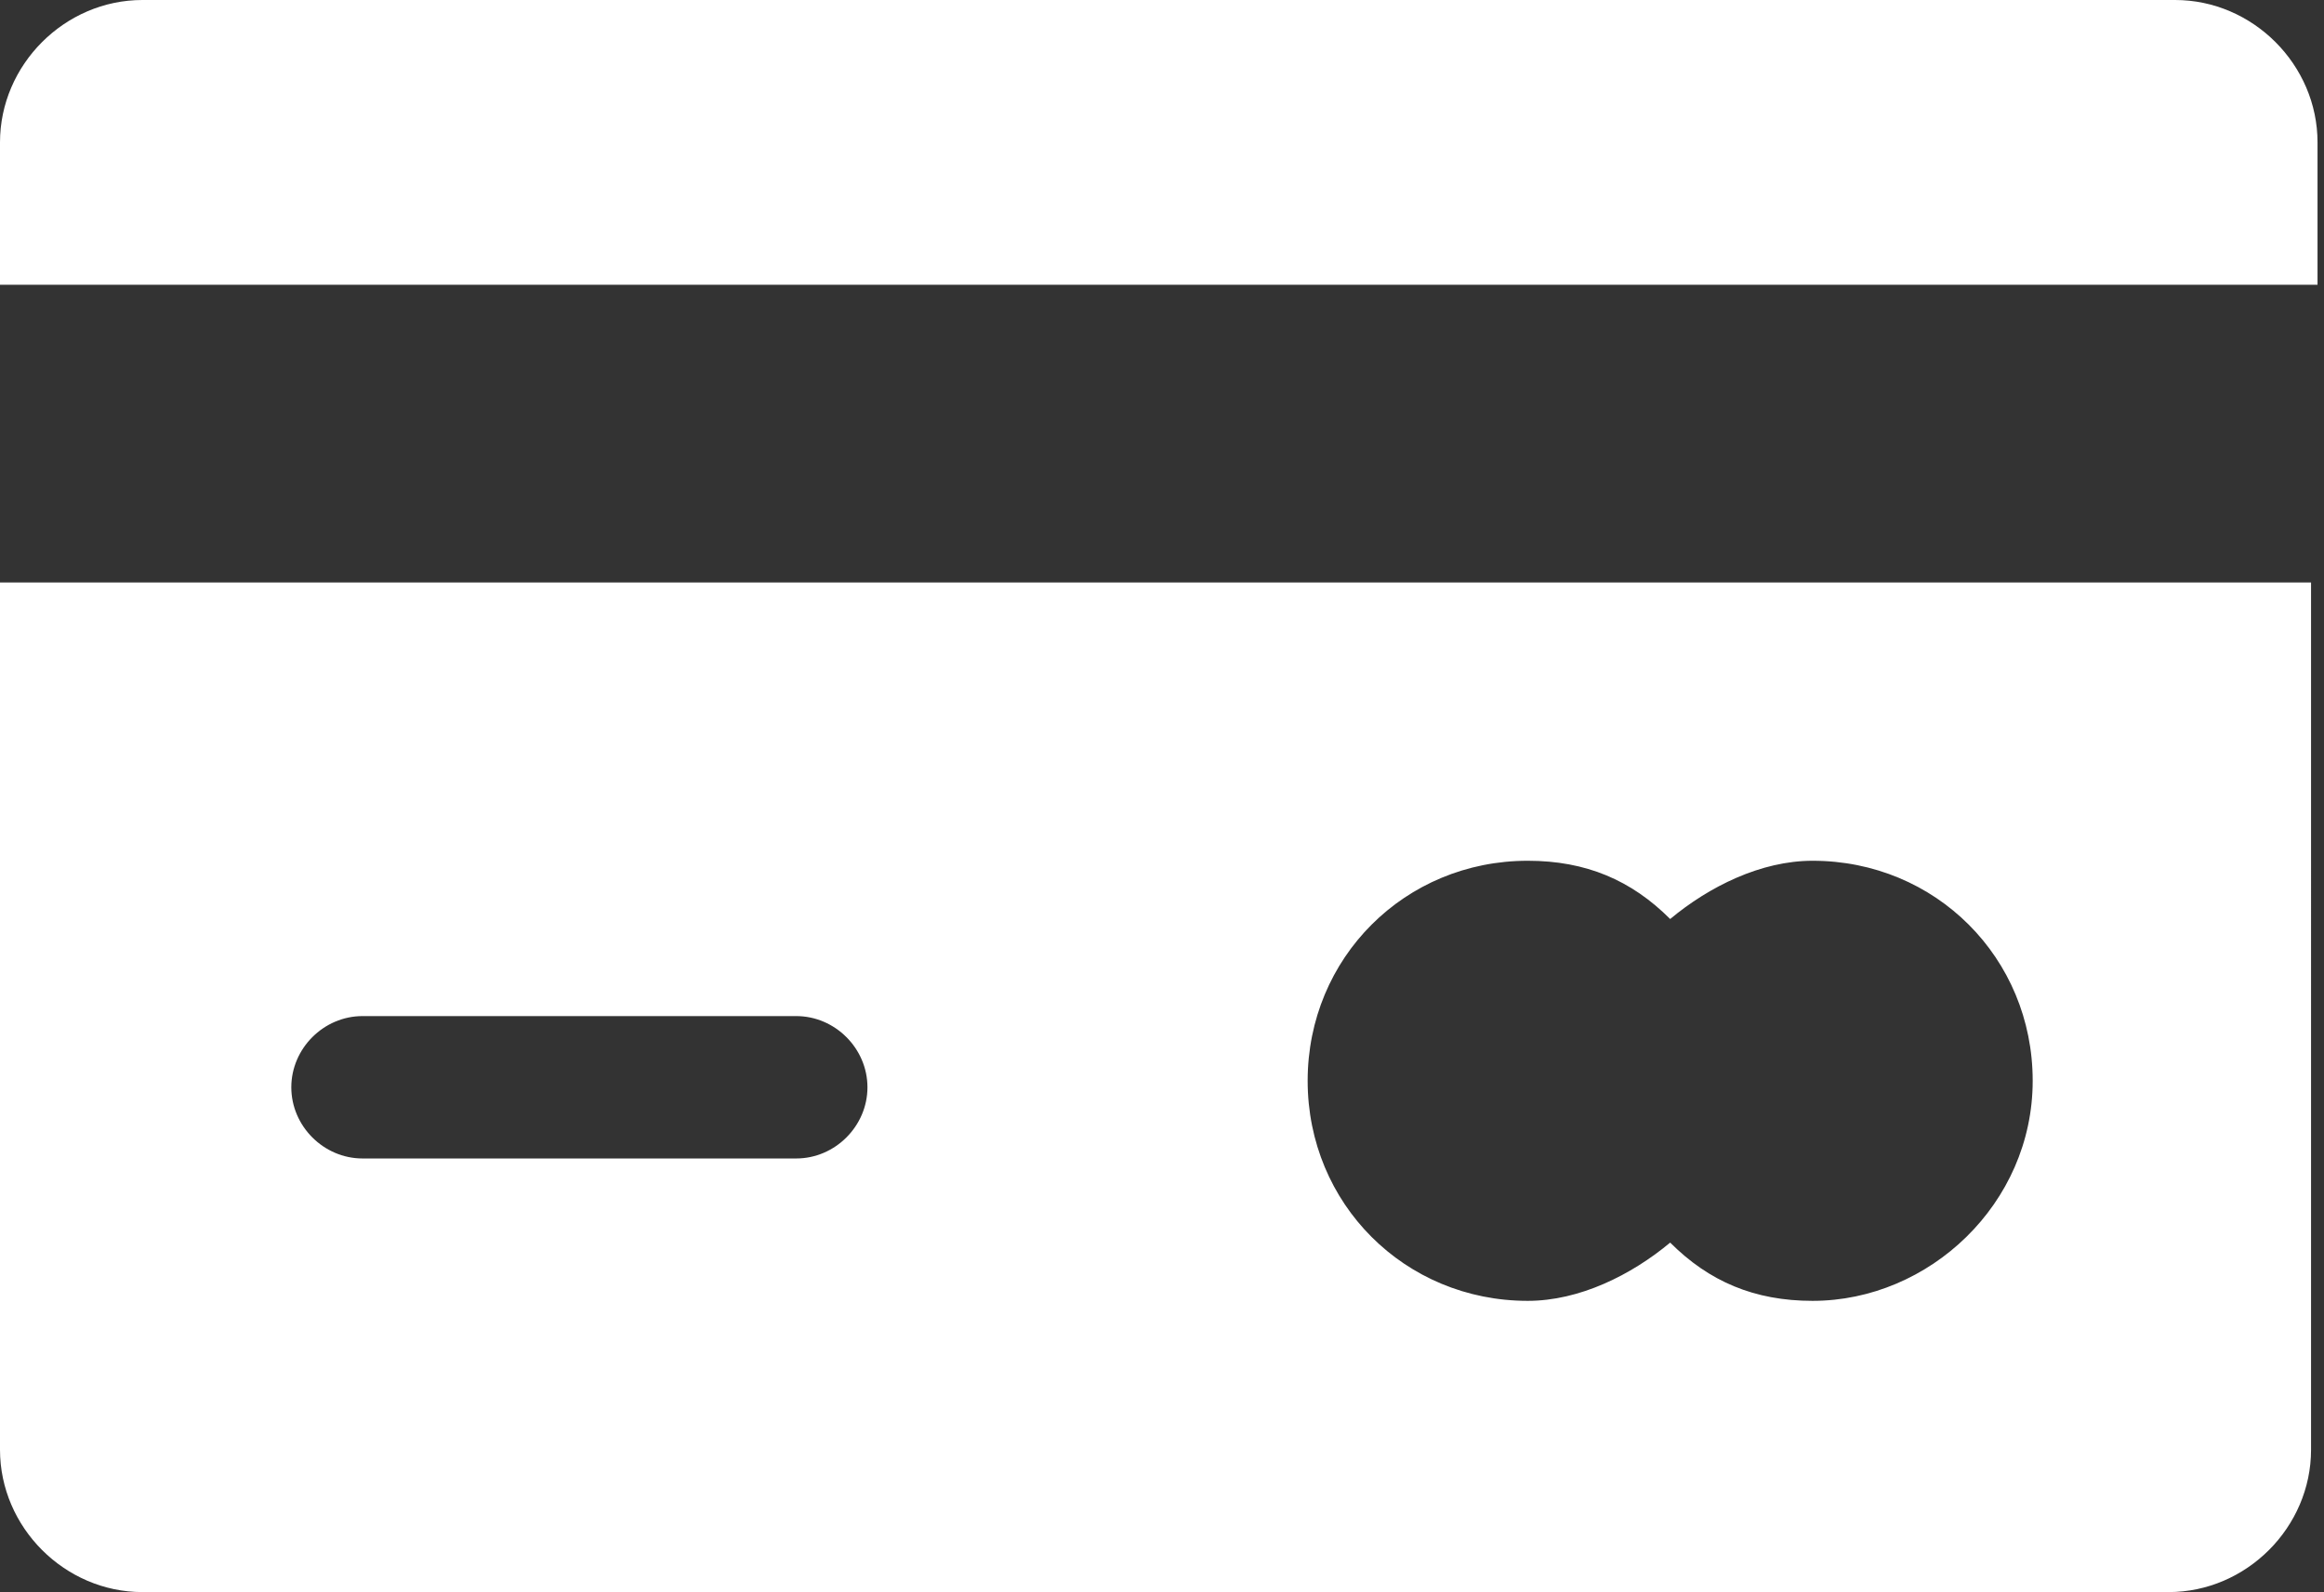
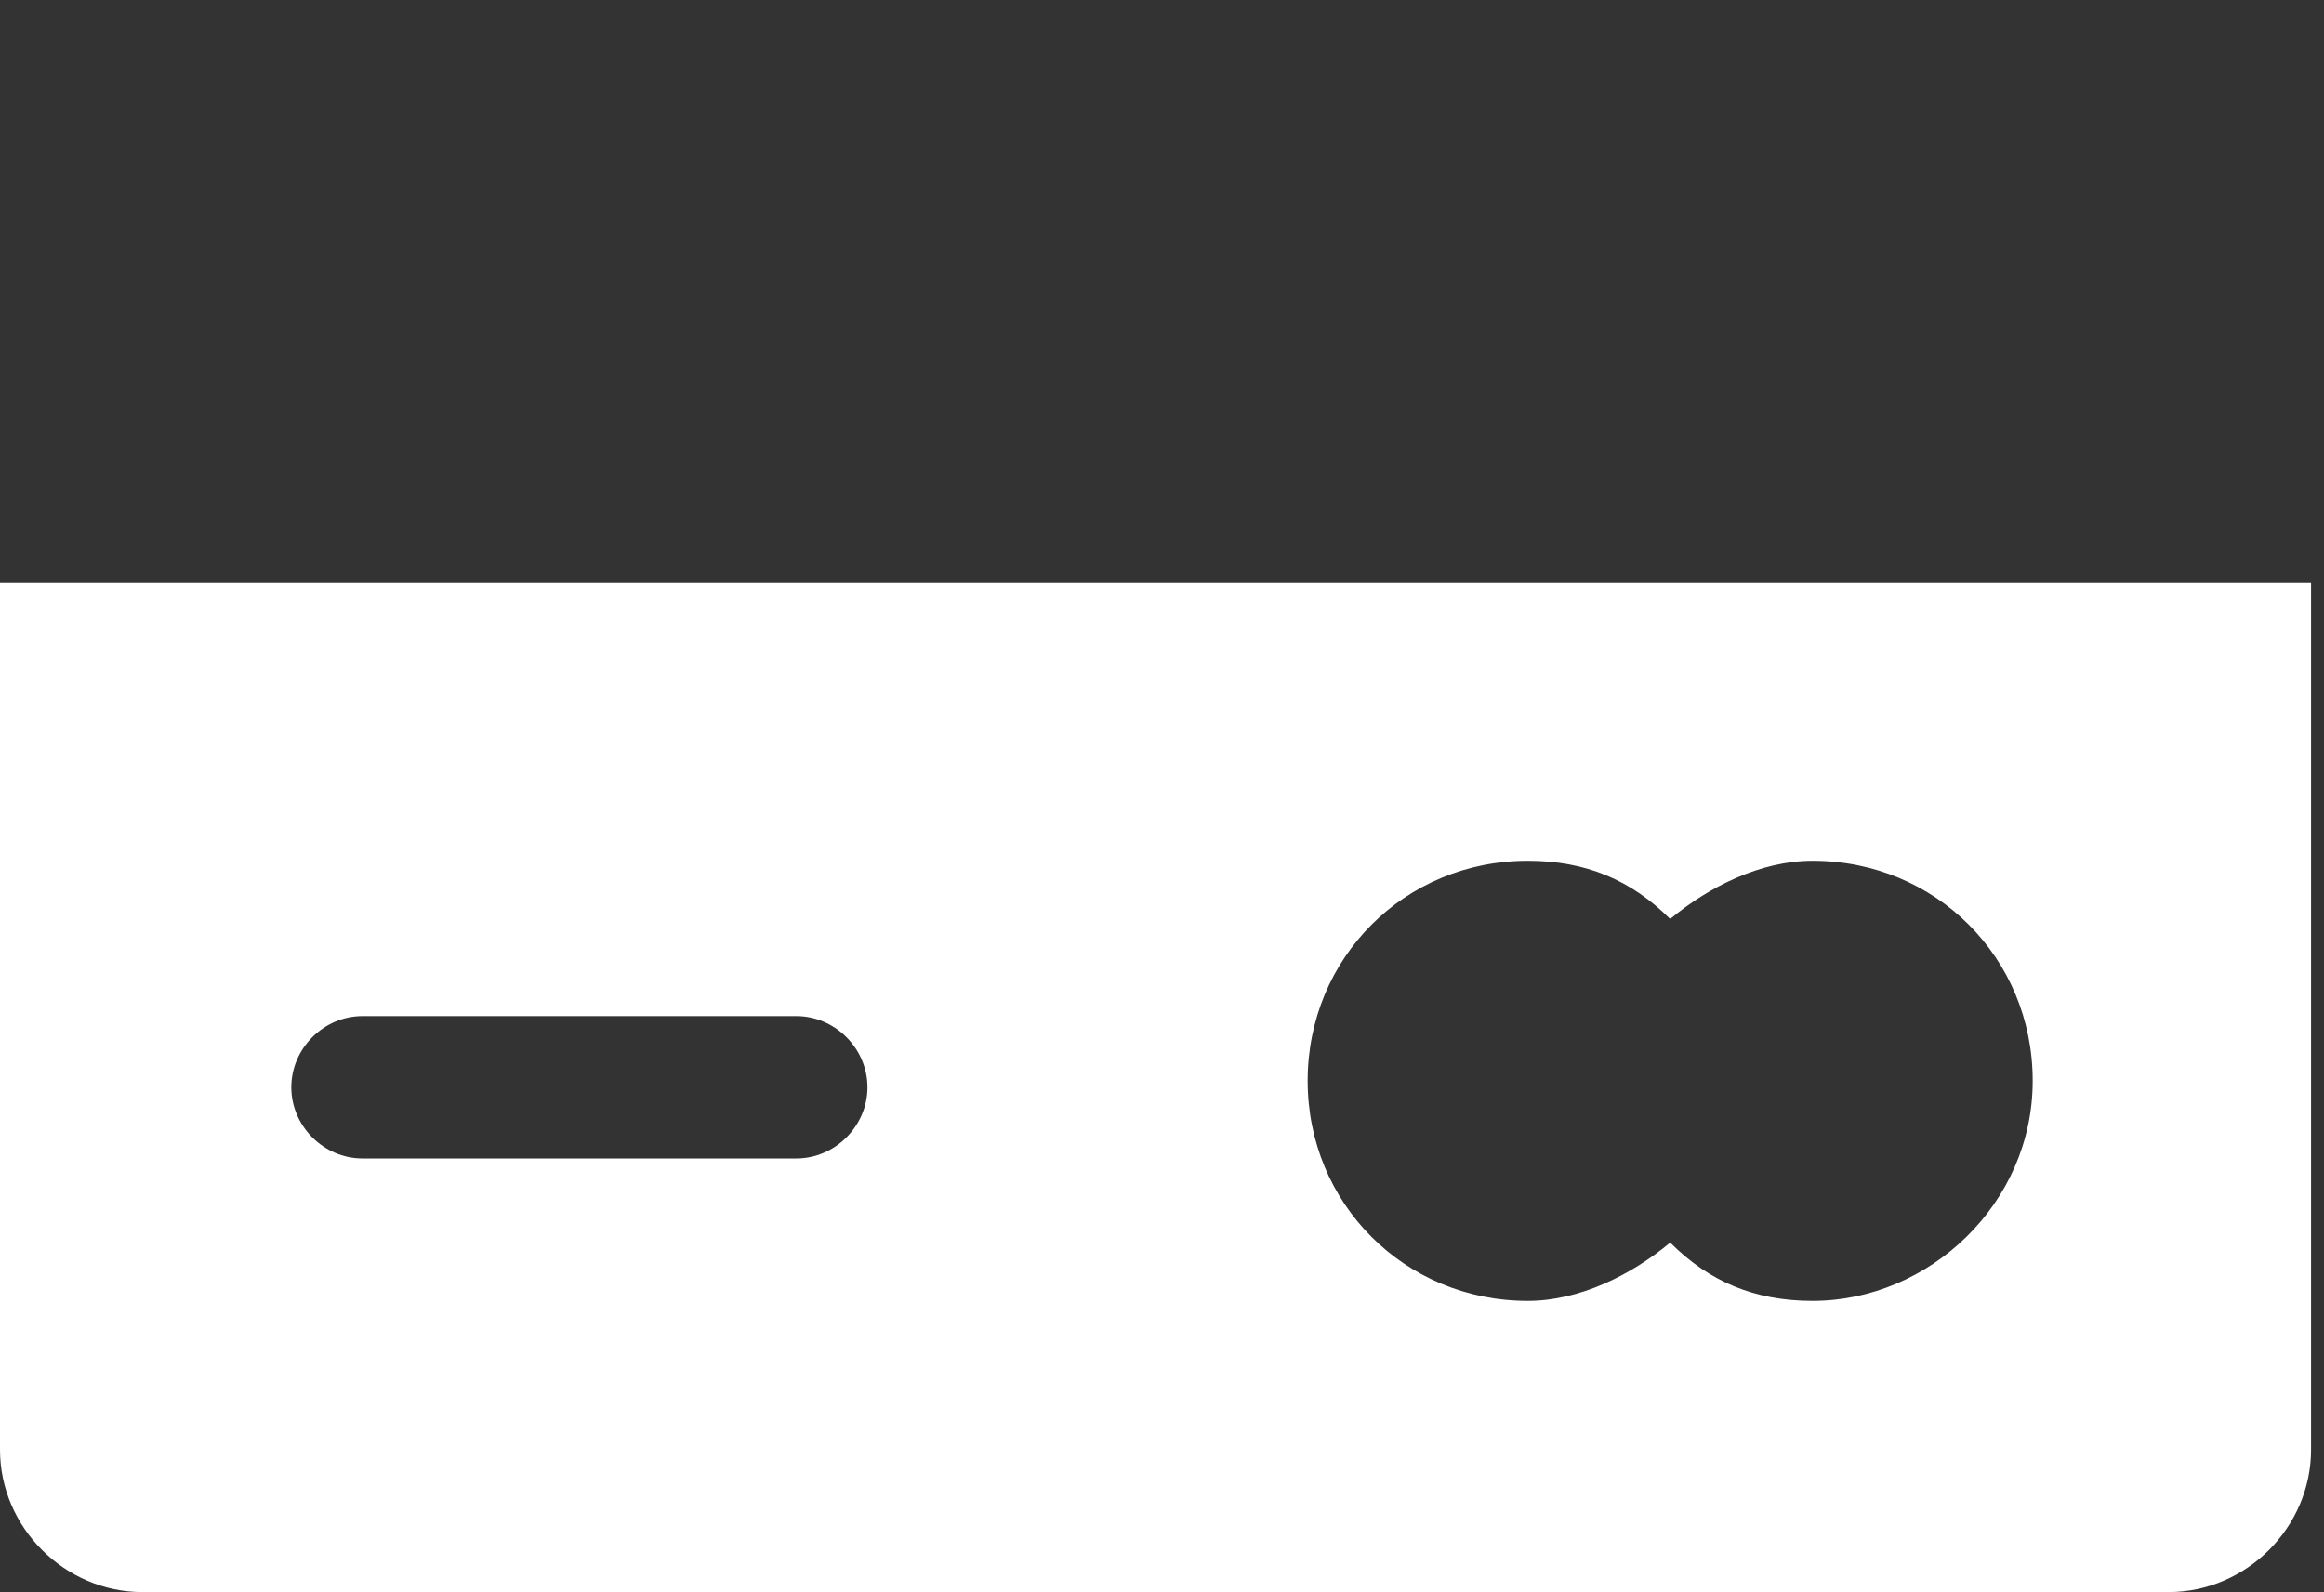
<svg xmlns="http://www.w3.org/2000/svg" xmlns:xlink="http://www.w3.org/1999/xlink" version="1.1" id="Laag_1" x="0px" y="0px" viewBox="0 0 35.9 24.6" style="enable-background:new 0 0 35.9 24.6;" xml:space="preserve">
  <rect x="0" y="0" width="35.9" height="24.6" fill="#333333" stroke="none" />
  <style type="text/css">
	.st0{clip-path:url(#SVGID_2_);fill:#FFF;}
</style>
  <g>
    <defs>
      <rect id="SVGID_1_" width="35.8" height="24.6" />
    </defs>
    <clipPath id="SVGID_2_">
      <use xlink:href="#SVGID_1_" style="overflow:visible;" />
    </clipPath>
    <path class="st0" d="M28,20.1c-0.9,0-1.6-0.3-2.2-0.9c-0.6,0.5-1.4,0.9-2.2,0.9c-1.9,0-3.4-1.5-3.4-3.4s1.5-3.4,3.4-3.4   c0.9,0,1.6,0.3,2.2,0.9c0.6-0.5,1.4-0.9,2.2-0.9c1.9,0,3.4,1.5,3.4,3.4S29.8,20.1,28,20.1 M12.3,17.9H5.6c-0.6,0-1.1-0.5-1.1-1.1   s0.5-1.1,1.1-1.1h6.7c0.6,0,1.1,0.5,1.1,1.1S12.9,17.9,12.3,17.9 M0,9v13.4c0,1.2,1,2.2,2.2,2.2h31.3c1.2,0,2.2-1,2.2-2.2V9H0z" />
-     <path class="st0" d="M33.6,0H2.2C1,0,0,1,0,2.2v2.2h35.8V2.2C35.8,1,34.8,0,33.6,0" />
  </g>
</svg>